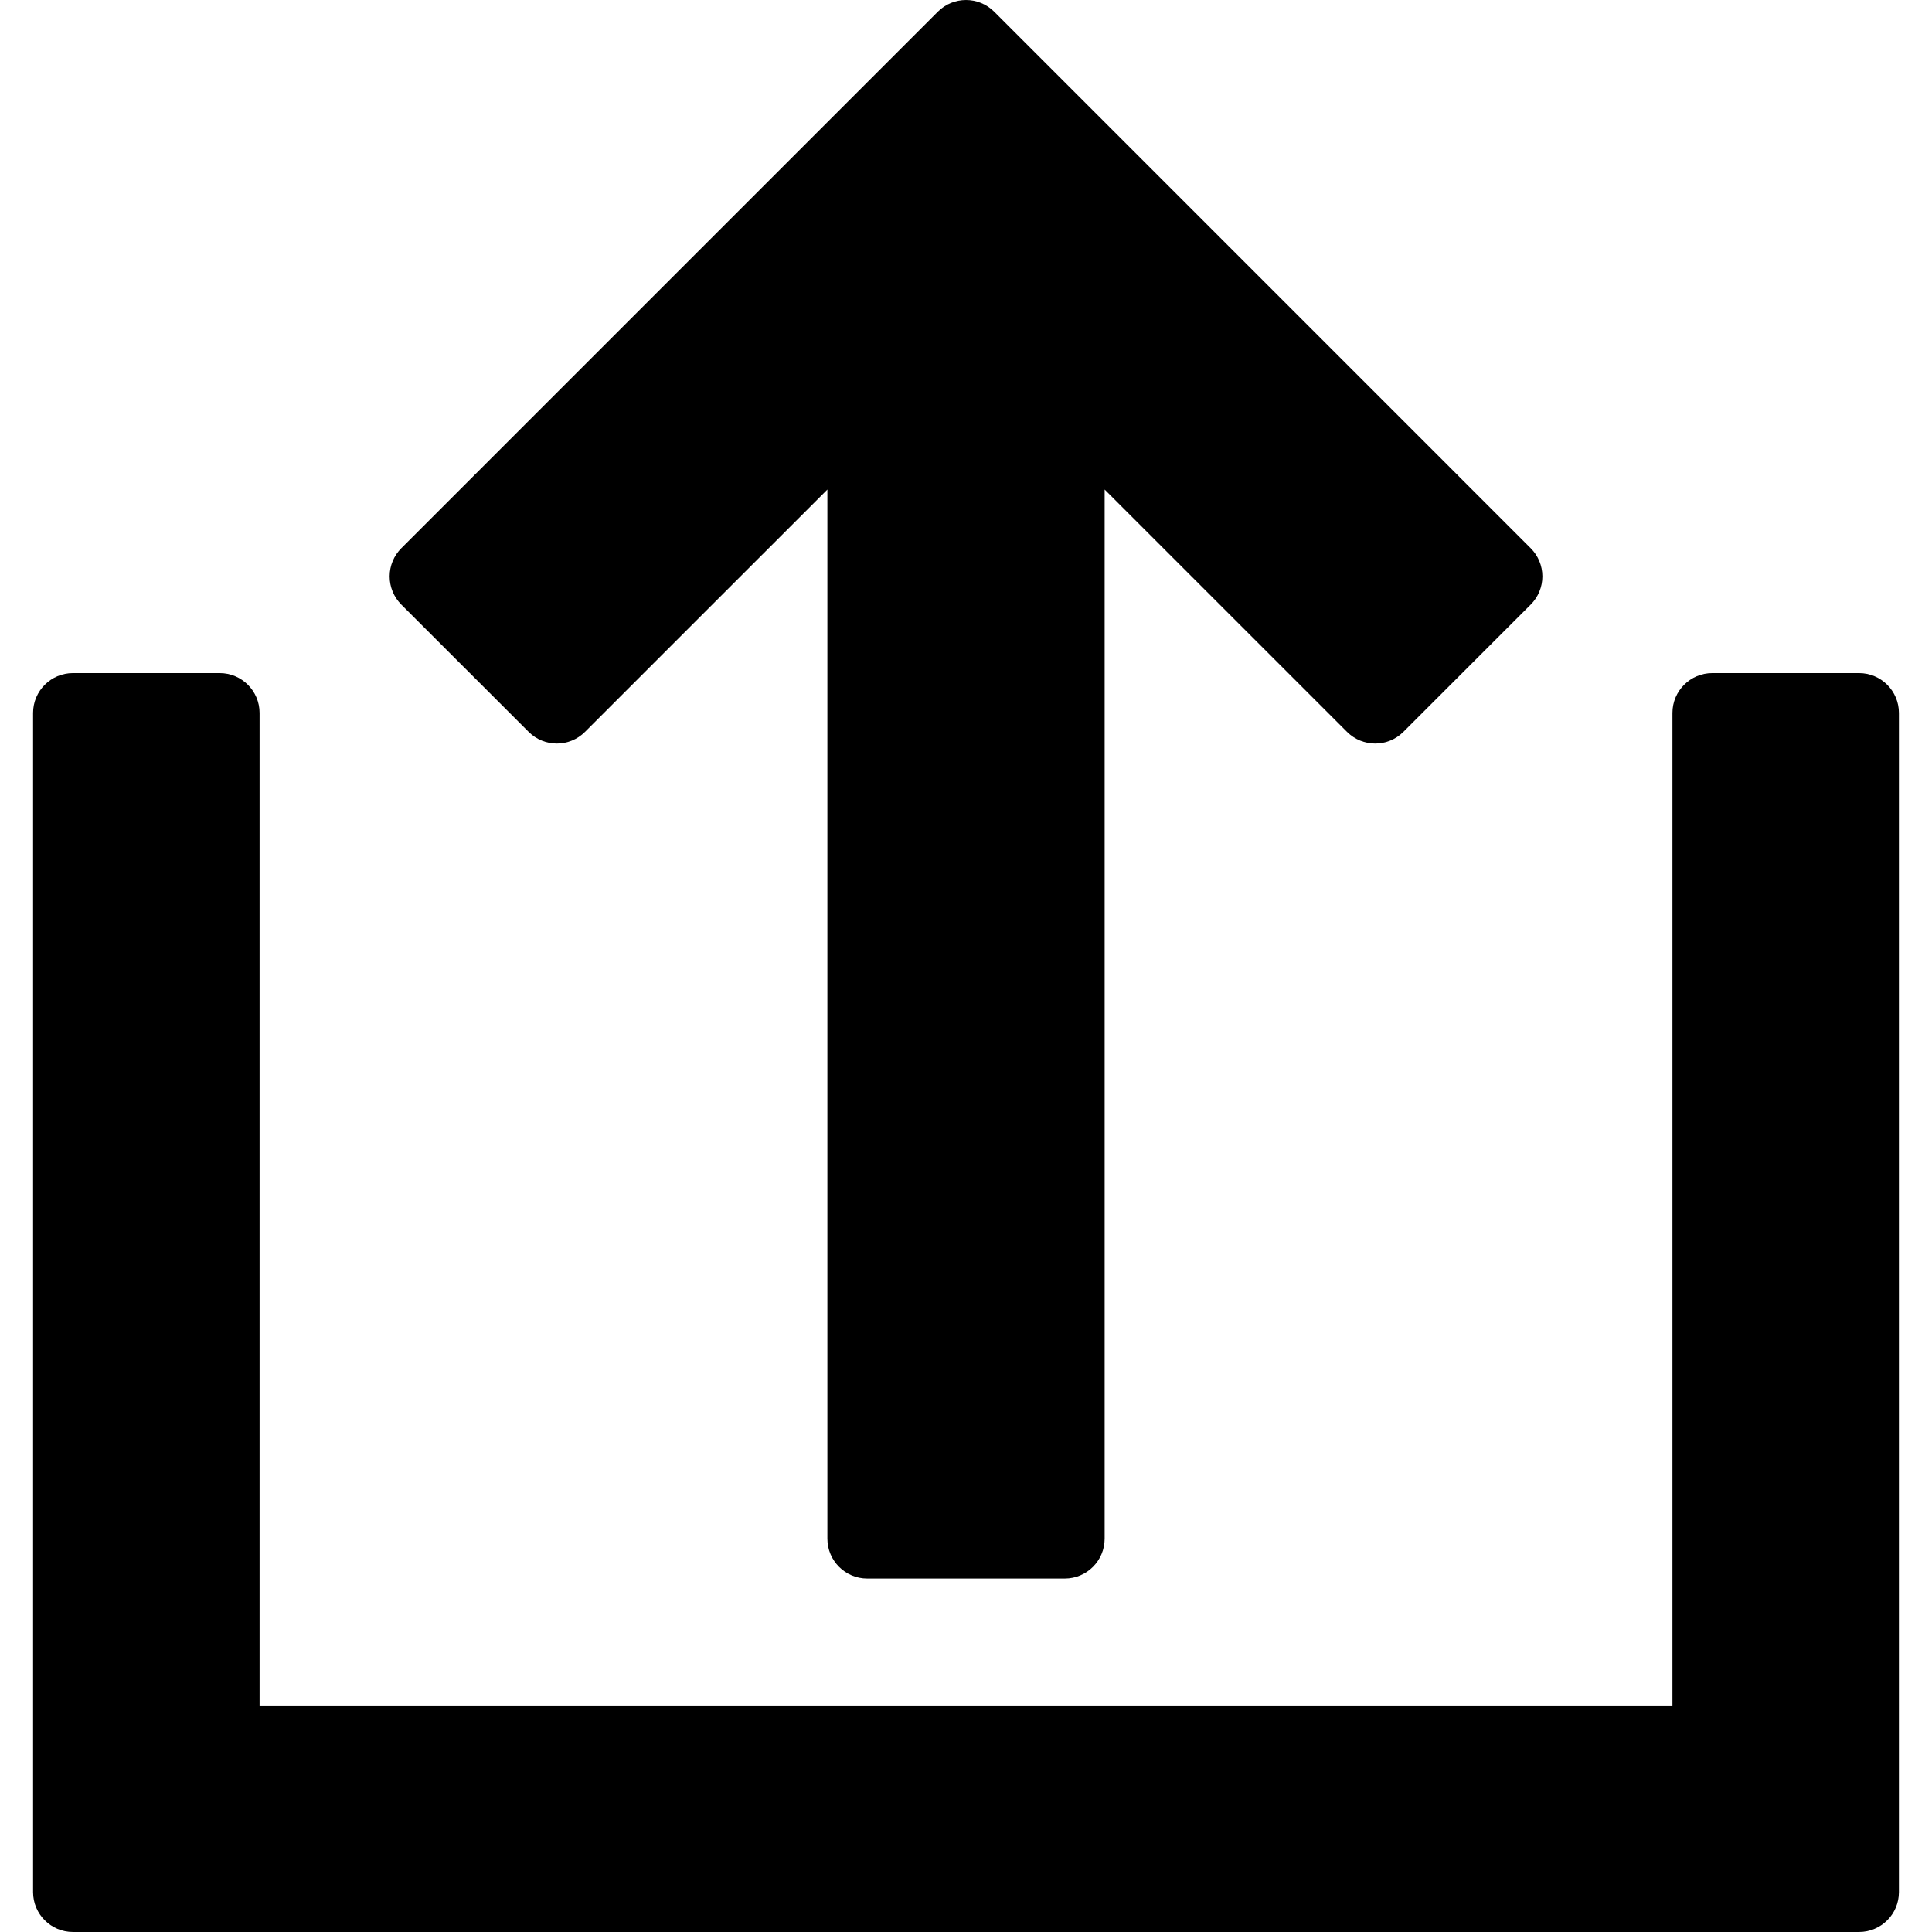
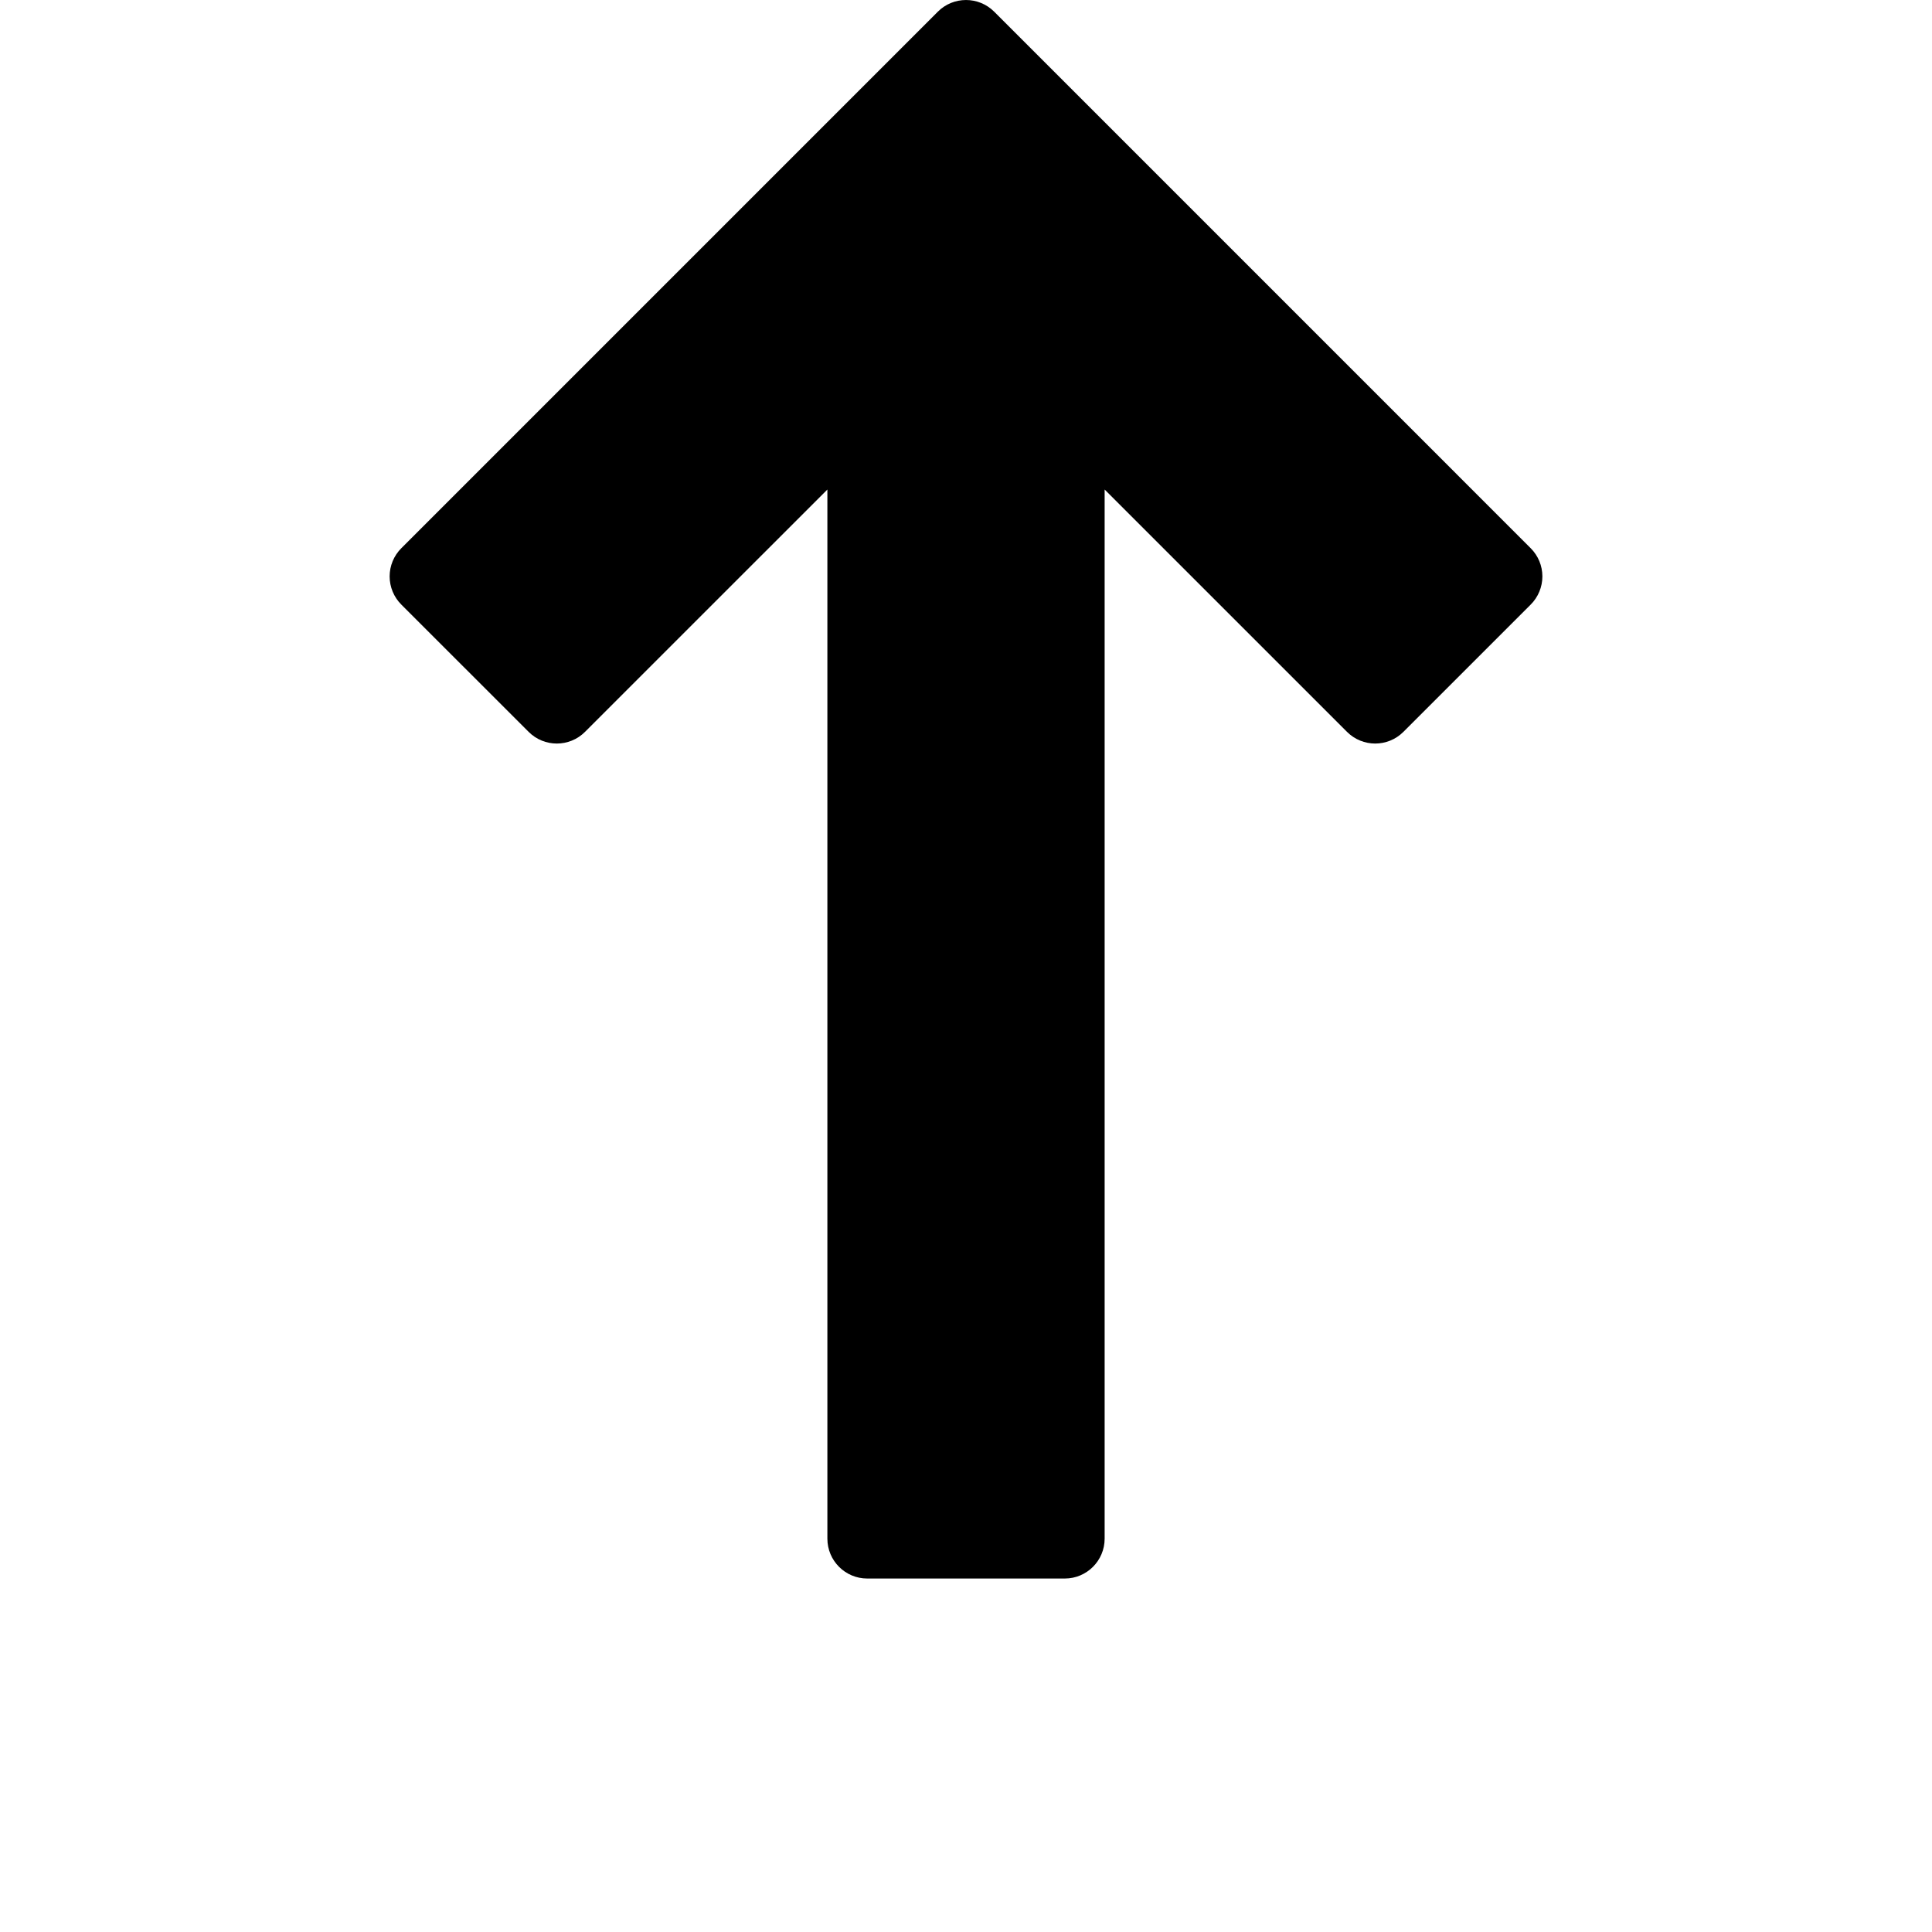
<svg xmlns="http://www.w3.org/2000/svg" fill="#000000" version="1.1" id="Capa_1" width="800px" height="800px" viewBox="0 0 96.943 96.942" xml:space="preserve">
  <g>
    <g>
-       <path d="M3.66,96.942h89.623c1.104,0,2-0.896,2-2V35.774c0-1.104-0.896-2-2-2h-7.364c-1.104,0-2,0.896-2,2v49.805H13.025V35.774    c0-1.104-0.896-2-2-2H3.66c-1.104,0-2,0.896-2,2v59.168C1.66,96.045,2.556,96.942,3.66,96.942z" />
      <path d="M26.526,36.723c0.781,0.781,2.047,0.781,2.828,0l12.162-12.16v52.643c0,1.104,0.896,2,2,2h9.912c1.104,0,2-0.896,2-2    V24.563l12.162,12.16c0.781,0.781,2.047,0.781,2.828,0l6.389-6.387c0.375-0.375,0.586-0.885,0.586-1.414    c0-0.531-0.211-1.039-0.586-1.414L49.886,0.586C49.495,0.196,48.984,0,48.472,0s-1.023,0.195-1.414,0.586L20.137,27.508    c-0.375,0.375-0.586,0.883-0.586,1.414c0,0.529,0.211,1.039,0.586,1.414L26.526,36.723z" />
    </g>
  </g>
</svg>